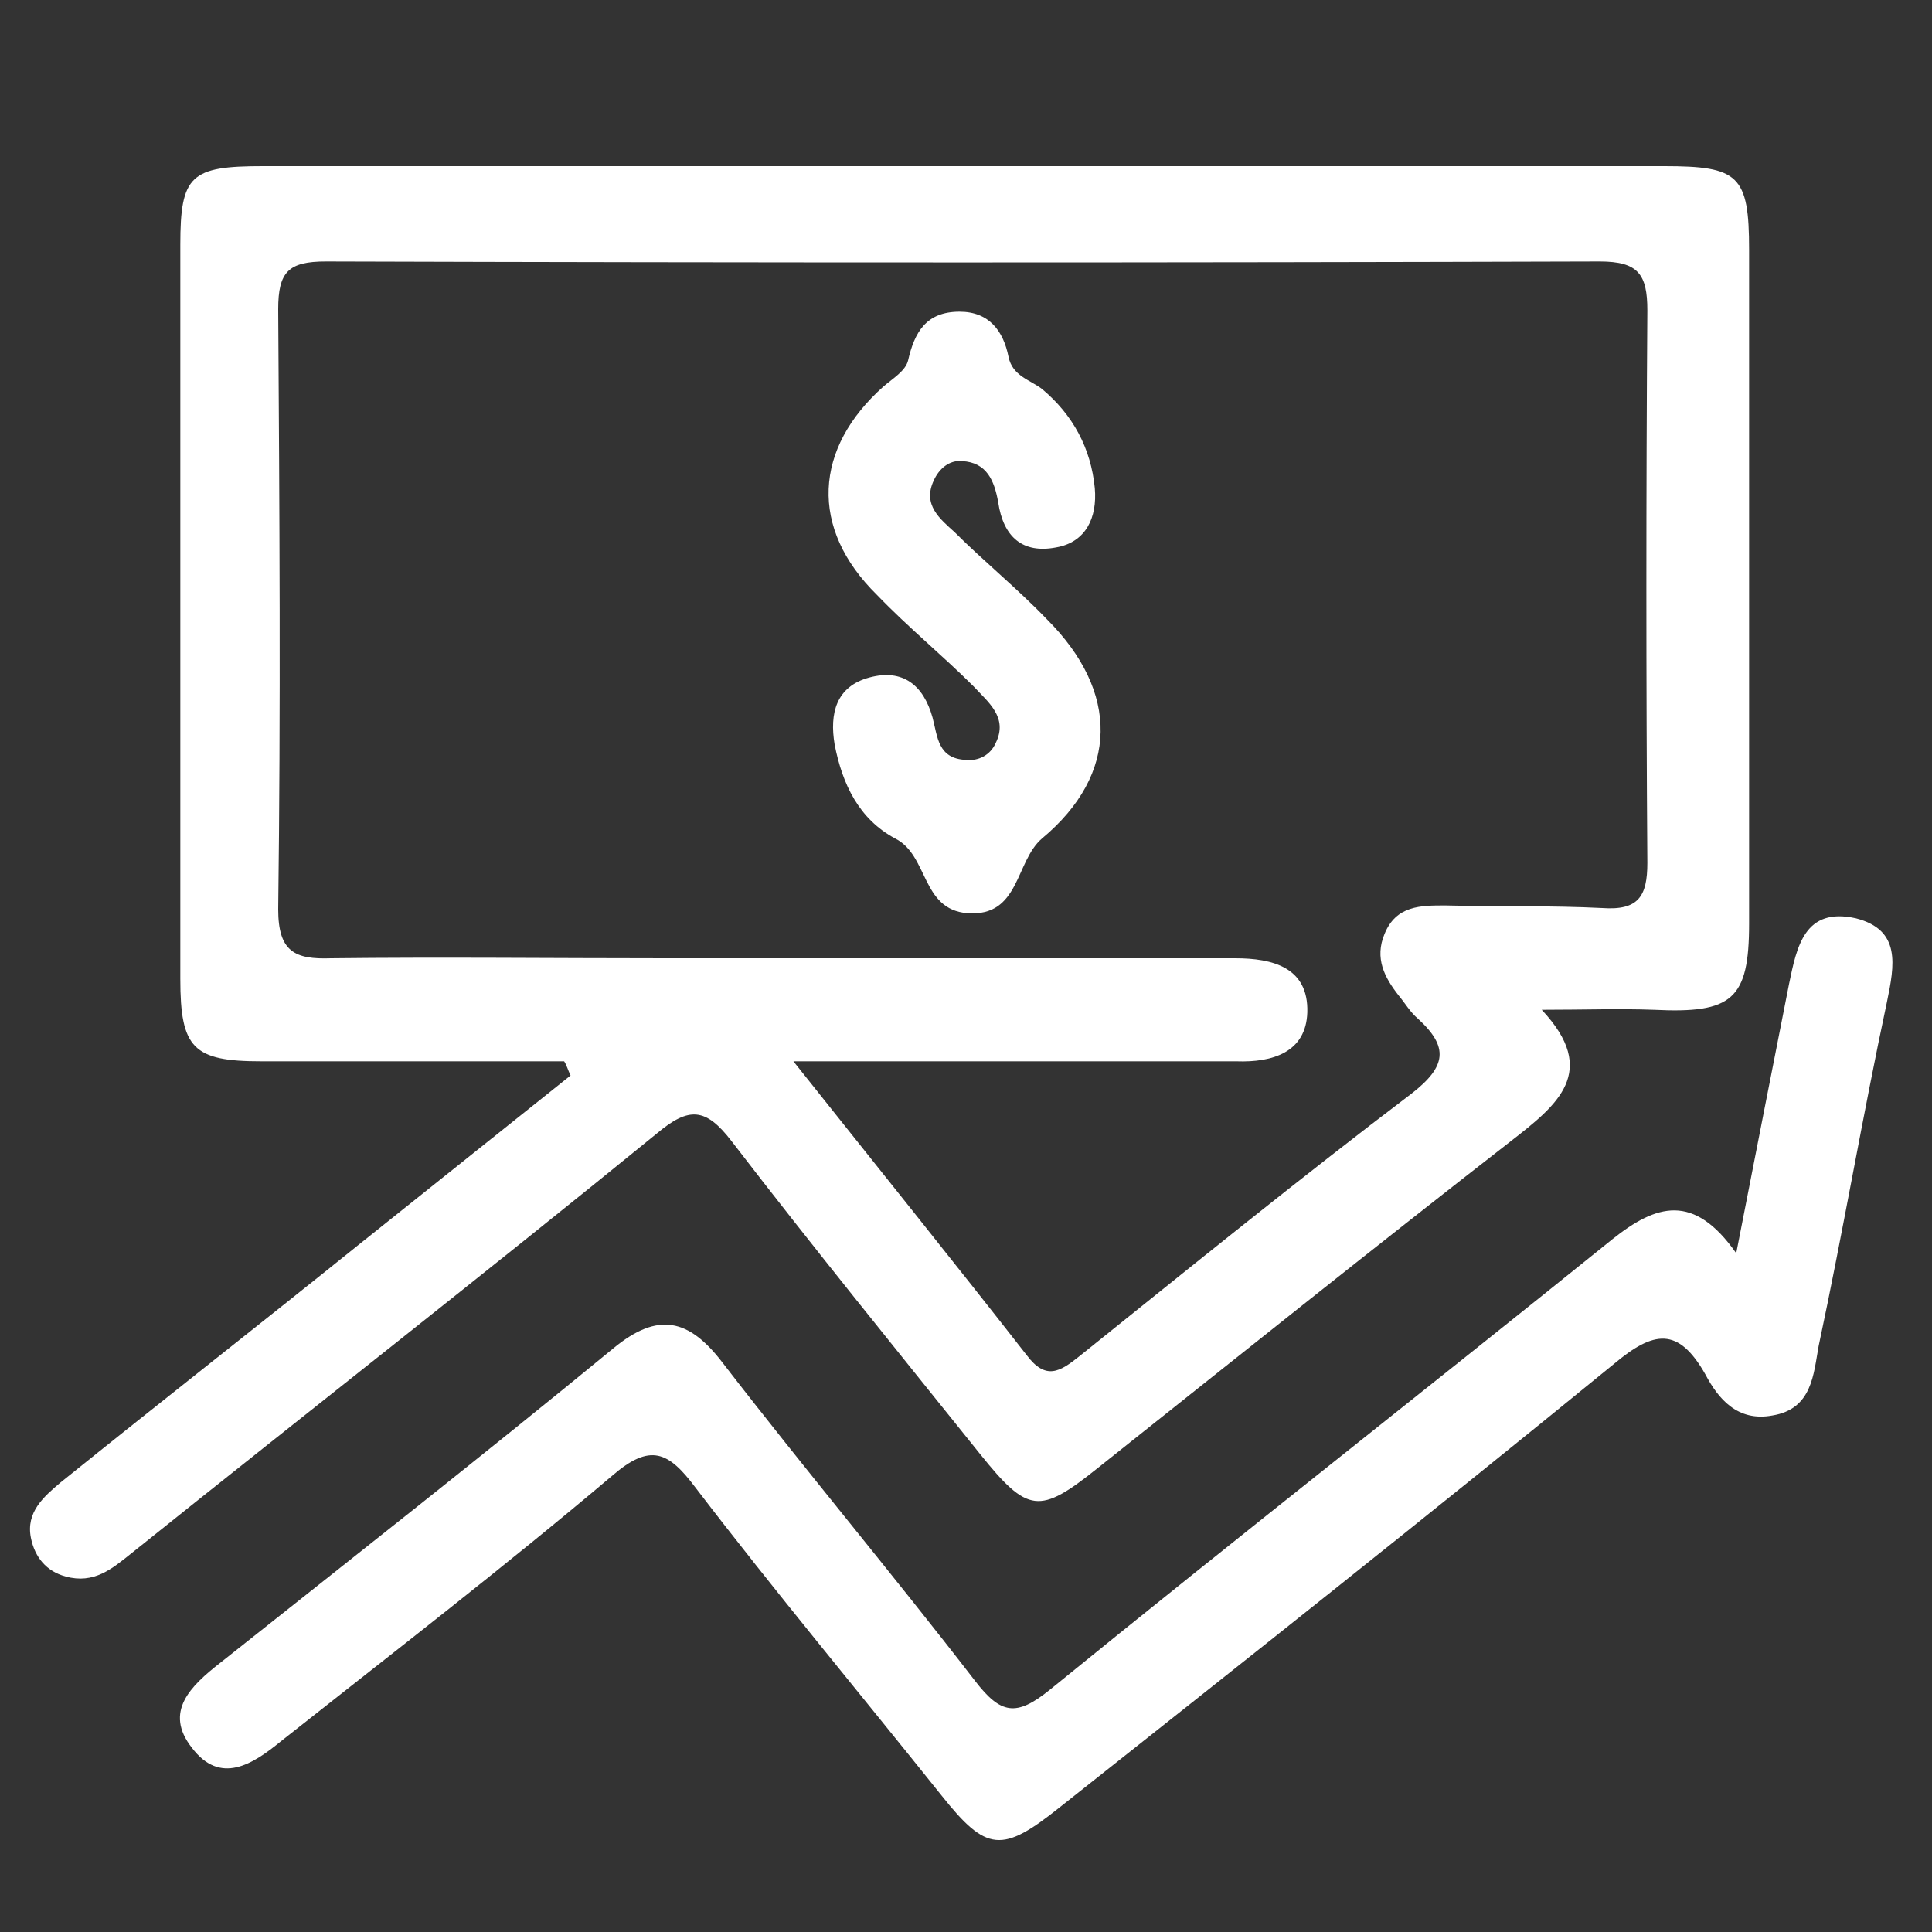
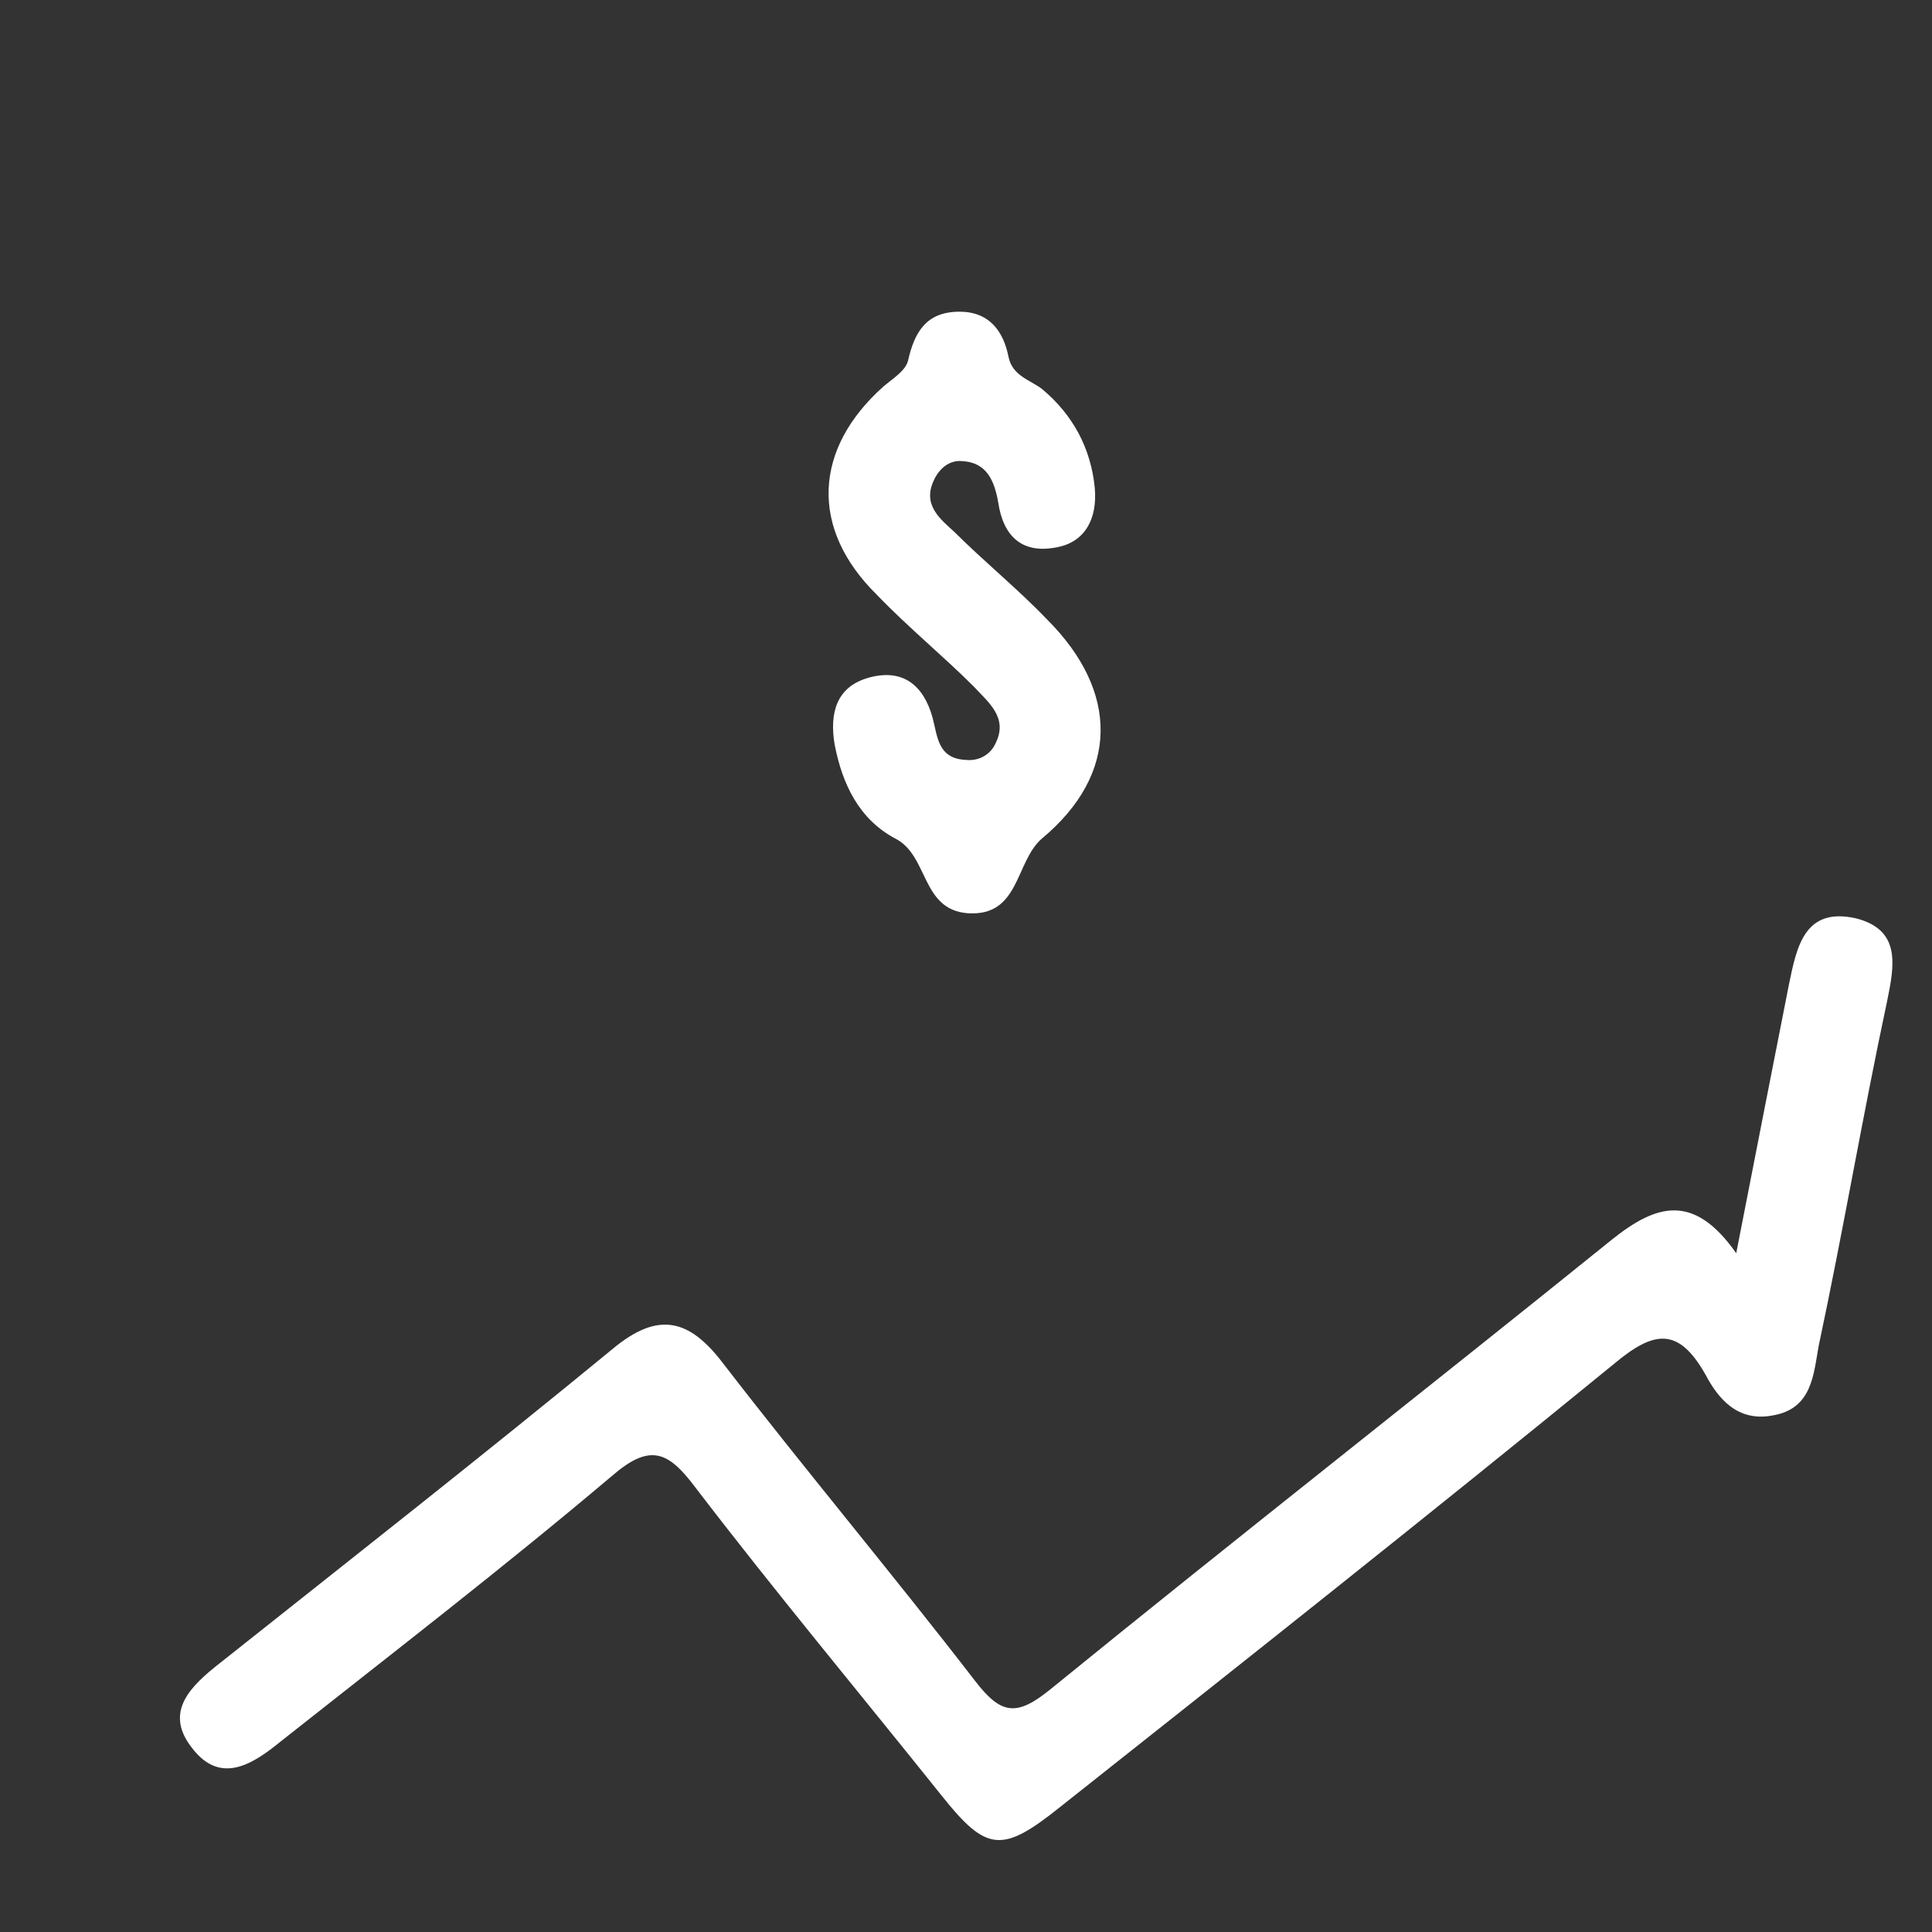
<svg xmlns="http://www.w3.org/2000/svg" id="Layer_1" x="0px" y="0px" viewBox="0 0 150 150" style="enable-background:new 0 0 150 150;" xml:space="preserve">
  <rect x="0" y="0" width="150" height="150" fill="#333333" stroke="none" />
  <style type="text/css">	.st0{fill:#FFFFFF;}</style>
  <g>
-     <path class="st0" d="M43.8,82.4c-7.8,0-15.7,0-23.5,0c-5.3,0-6.3-1-6.3-6.4c0-19,0-38,0-57c0-5.4,0.8-6.1,6.4-6.1  c36.3,0,72.5,0,108.8,0c5.8,0,6.6,0.7,6.6,6.5c0,17.4,0,34.9,0,52.3c0,5.9-1.3,7-7.4,6.7c-2.7-0.1-5.3,0-8.7,0  c4.5,4.8,1.2,7.4-2.4,10.2c-10.8,8.4-21.4,16.9-32.1,25.4c-4.5,3.6-5.4,3.5-9.1-1.1c-6.5-8.1-13-16.1-19.3-24.3  c-2-2.6-3.3-2.7-5.8-0.6c-13.5,11-27.2,21.7-40.8,32.6c-1.5,1.2-2.9,2.4-5.1,1.8c-1.5-0.4-2.4-1.5-2.7-3c-0.4-2,1-3.2,2.3-4.3  c7.7-6.2,15.5-12.3,23.2-18.5c5.5-4.4,10.9-8.7,16.4-13.1C44.1,83.1,44,82.7,43.8,82.4z M61.6,82.4c6.6,8.3,12.4,15.5,18.1,22.8  c1.5,2,2.6,1.3,4.1,0.1c8.6-6.9,17.1-13.8,25.8-20.4c2.7-2.1,2.9-3.6,0.5-5.8c-0.6-0.5-1-1.2-1.5-1.8c-1.1-1.4-1.9-2.9-1.1-4.8  c0.9-2.2,2.8-2.2,4.7-2.2c4.1,0.1,8.2,0,12.2,0.2c2.8,0.2,3.5-0.9,3.5-3.5c-0.1-14.3-0.1-28.6,0-42.9c0-2.8-0.7-3.8-3.7-3.8  c-33,0.1-65.9,0.1-98.9,0c-2.9,0-3.7,0.8-3.7,3.7c0.1,15.5,0.2,31.1,0,46.6c0,3.3,1.3,3.9,4.1,3.8c8.6-0.1,17.3,0,25.9,0  c14.8,0,29.5,0,44.3,0c2.9,0,5.7,0.7,5.6,4.2c-0.1,3.1-2.7,3.9-5.5,3.8c-1.3,0-2.5,0-3.8,0C82.4,82.4,72.6,82.4,61.6,82.4z" />
    <path class="st0" d="M134.8,97.3c1.5-7.7,2.8-14.3,4.1-20.9c0.6-2.9,1.2-6,5.2-5.1c3.5,0.9,3,3.6,2.4,6.5  c-1.9,8.9-3.4,17.8-5.3,26.7c-0.4,2.2-0.5,4.9-3.6,5.4c-2.7,0.5-4.2-1.3-5.2-3.2c-2.1-3.7-4-3.4-7.1-0.8  c-14.2,11.6-28.6,23-43,34.4c-4.5,3.6-5.7,3.5-9.2-0.9c-6.4-8-12.9-15.8-19.1-23.9c-2.1-2.8-3.5-3.5-6.5-0.9  c-8.4,7.1-17.1,13.8-25.7,20.6c-2.2,1.8-4.7,3.4-6.9,0.5c-2.2-2.8-0.1-4.8,2.2-6.6c10.2-8.1,20.4-16.1,30.5-24.4  c3.5-2.9,5.9-2.3,8.5,1.1c6.4,8.3,13.2,16.4,19.6,24.7c2,2.6,3.2,2.8,5.8,0.7c14.5-11.8,29.2-23.3,43.7-35  C128.6,93.5,131.5,92.6,134.8,97.3z" />
    <path class="st0" d="M85,37.9c0.2,2.3-0.7,4.2-3,4.6c-2.6,0.5-4.1-0.8-4.5-3.5c-0.3-1.7-0.9-3.1-2.8-3.2c-1-0.1-1.8,0.6-2.2,1.5  c-0.9,1.9,0.5,3,1.6,4c2.3,2.3,4.9,4.4,7.2,6.8c5.6,5.6,5.6,12-0.4,17c-2.1,1.8-1.7,6.1-5.8,5.8c-3.6-0.3-3-4.5-5.6-5.8  c-2.8-1.5-4.1-4.2-4.7-7.3c-0.4-2.4,0.1-4.5,2.7-5.2c2.6-0.7,4.2,0.6,4.9,3.1c0.4,1.5,0.4,3.2,2.6,3.3c1,0.1,1.9-0.4,2.3-1.3  c1-2-0.6-3.2-1.7-4.4c-2.4-2.4-5.1-4.6-7.5-7.1C62.8,41,63.2,34.8,68.6,30c0.7-0.6,1.7-1.2,1.9-2c0.5-2.2,1.4-3.8,4-3.8  c2.3,0,3.4,1.5,3.8,3.5c0.3,1.5,1.7,1.8,2.6,2.5C83.3,32.2,84.7,34.8,85,37.9z" />
  </g>
</svg>